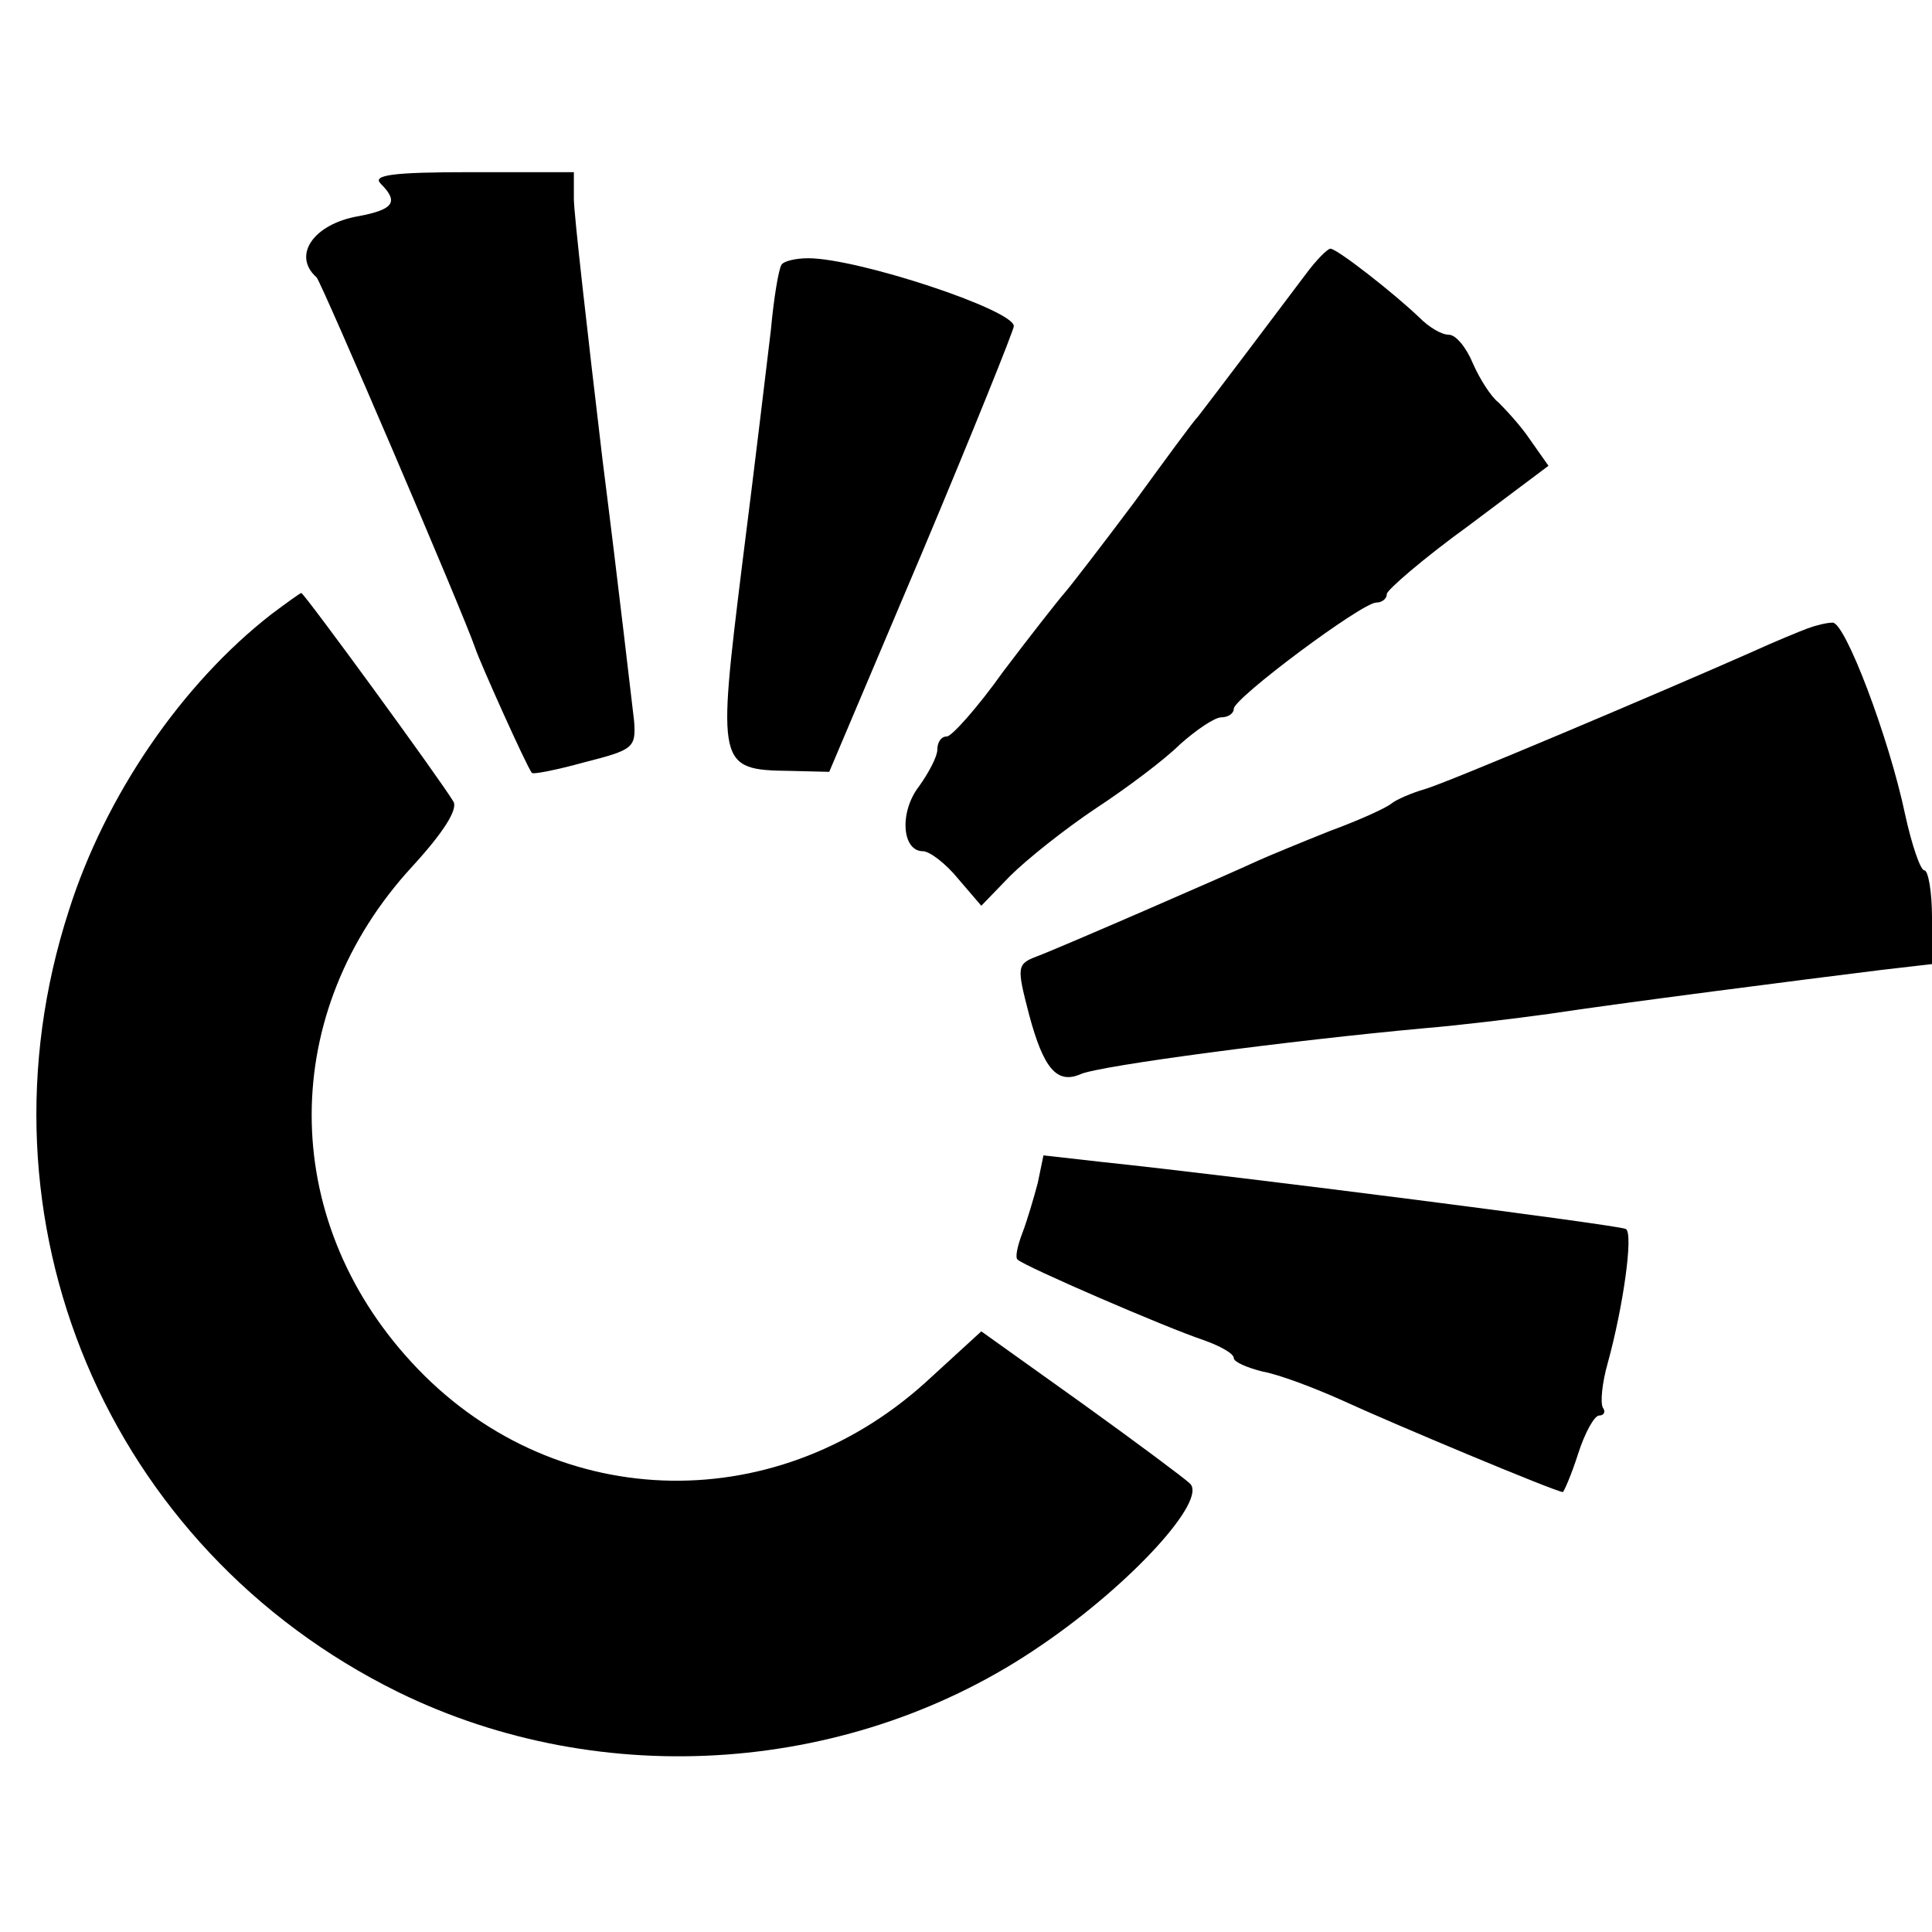
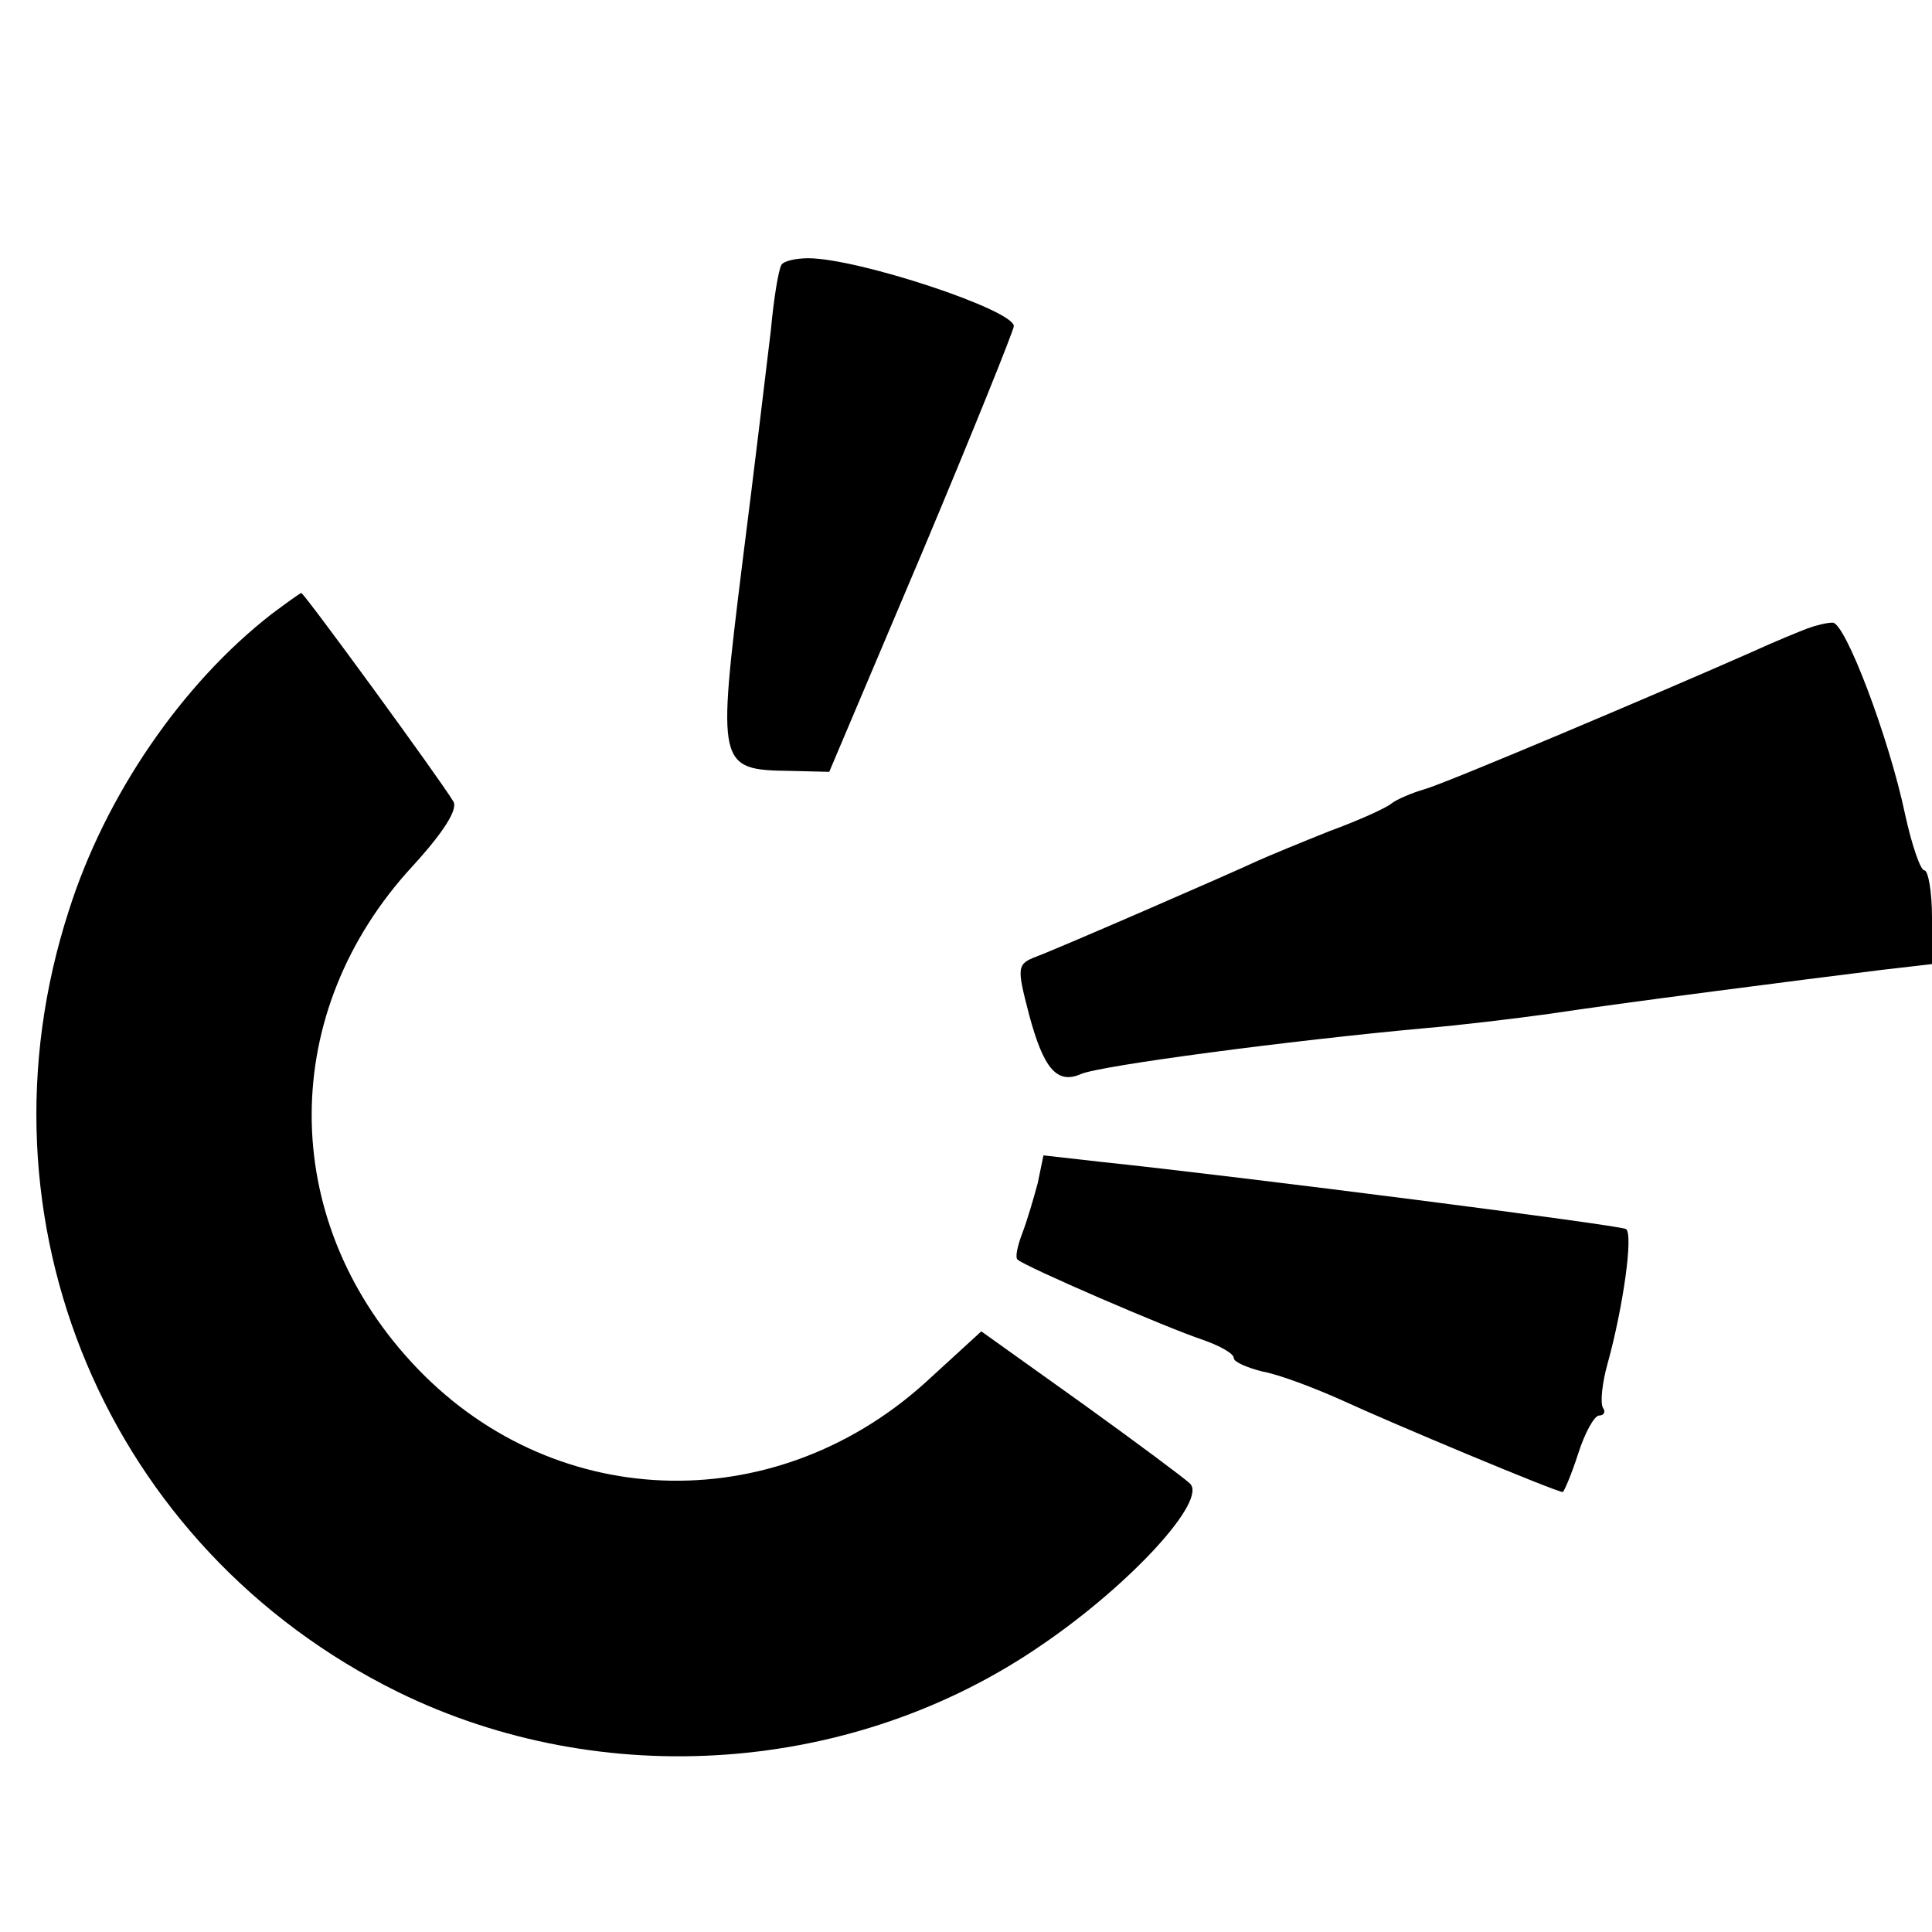
<svg xmlns="http://www.w3.org/2000/svg" version="1.0" width="202pt" height="202pt" viewBox="0 0 202 202" preserveAspectRatio="xMidYMid meet">
  <g transform="translate(0,202) scale(0.1,-0.1)" fill="#000000" stroke="none">
-     <path d="M398 1828 c19 -19 14 -27 -23 -34 -47 -8 -70 -41 -44 -64 5 -5 153 -350 166 -388 5 -15 53 -122 59 -130 1 -2 26 3 55 11 51 13 54 15 52 43 -2 16 -16 139 -33 273 -16 135 -30 258 -30 273 l0 28 -107 0 c-83 0 -104 -3 -95 -12z" />
-     <path d="M1365 1733 c-24 -32 -101 -134 -112 -148 -5 -5 -35 -46 -67 -90 -33 -44 -66 -87 -73 -95 -7 -8 -36 -45 -64 -82 -27 -38 -54 -68 -59 -68 -6 0 -10 -6 -10 -14 0 -7 -9 -24 -19 -38 -21 -27 -18 -68 4 -68 7 0 24 -13 37 -29 l24 -28 30 31 c17 17 57 49 90 71 32 21 72 51 88 67 17 15 36 28 43 28 7 0 13 4 13 9 0 11 134 111 149 111 6 0 11 4 11 9 0 4 38 37 85 71 l84 63 -19 27 c-10 15 -26 32 -33 39 -8 6 -20 25 -27 41 -7 17 -18 30 -25 30 -8 0 -21 8 -31 18 -26 25 -86 72 -93 72 -3 0 -15 -12 -26 -27z" />
    <path d="M817 1743 c-3 -5 -8 -35 -11 -68 -4 -33 -17 -143 -30 -245 -26 -211 -26 -215 50 -216 l41 -1 97 229 c53 126 96 233 96 237 0 17 -163 71 -215 71 -13 0 -26 -3 -28 -7z" />
    <path d="M284 1378 c-94 -73 -174 -190 -212 -310 -105 -324 40 -667 344 -817 214 -105 477 -86 673 49 94 64 174 152 155 169 -5 5 -56 43 -113 84 l-105 75 -59 -54 c-160 -144 -393 -135 -537 22 -139 151 -139 366 1 518 33 36 48 60 43 68 -13 22 -156 218 -159 218 -1 0 -15 -10 -31 -22z" />
    <path d="M1890 1363 c-8 -3 -35 -14 -59 -25 -95 -42 -317 -136 -341 -143 -14 -4 -30 -11 -35 -15 -6 -5 -35 -18 -65 -29 -30 -12 -64 -26 -75 -31 -30 -14 -207 -91 -231 -100 -21 -8 -21 -11 -8 -61 15 -56 29 -73 54 -62 21 9 218 35 360 48 36 3 94 10 130 15 72 11 267 36 348 46 l52 6 0 49 c0 27 -4 49 -8 49 -4 0 -13 26 -20 58 -17 81 -63 202 -76 201 -6 0 -18 -3 -26 -6z" />
    <path d="M1085 783 c-4 -15 -11 -39 -16 -52 -5 -13 -8 -26 -5 -28 7 -7 155 -71 194 -84 17 -6 32 -14 32 -19 0 -4 14 -10 30 -14 17 -3 54 -17 83 -30 52 -24 224 -96 231 -96 1 0 9 18 16 40 7 22 17 40 22 40 5 0 7 4 4 8 -3 5 -1 26 5 47 16 58 27 135 19 140 -6 4 -404 55 -547 70 l-62 7 -6 -29z" />
  </g>
</svg>